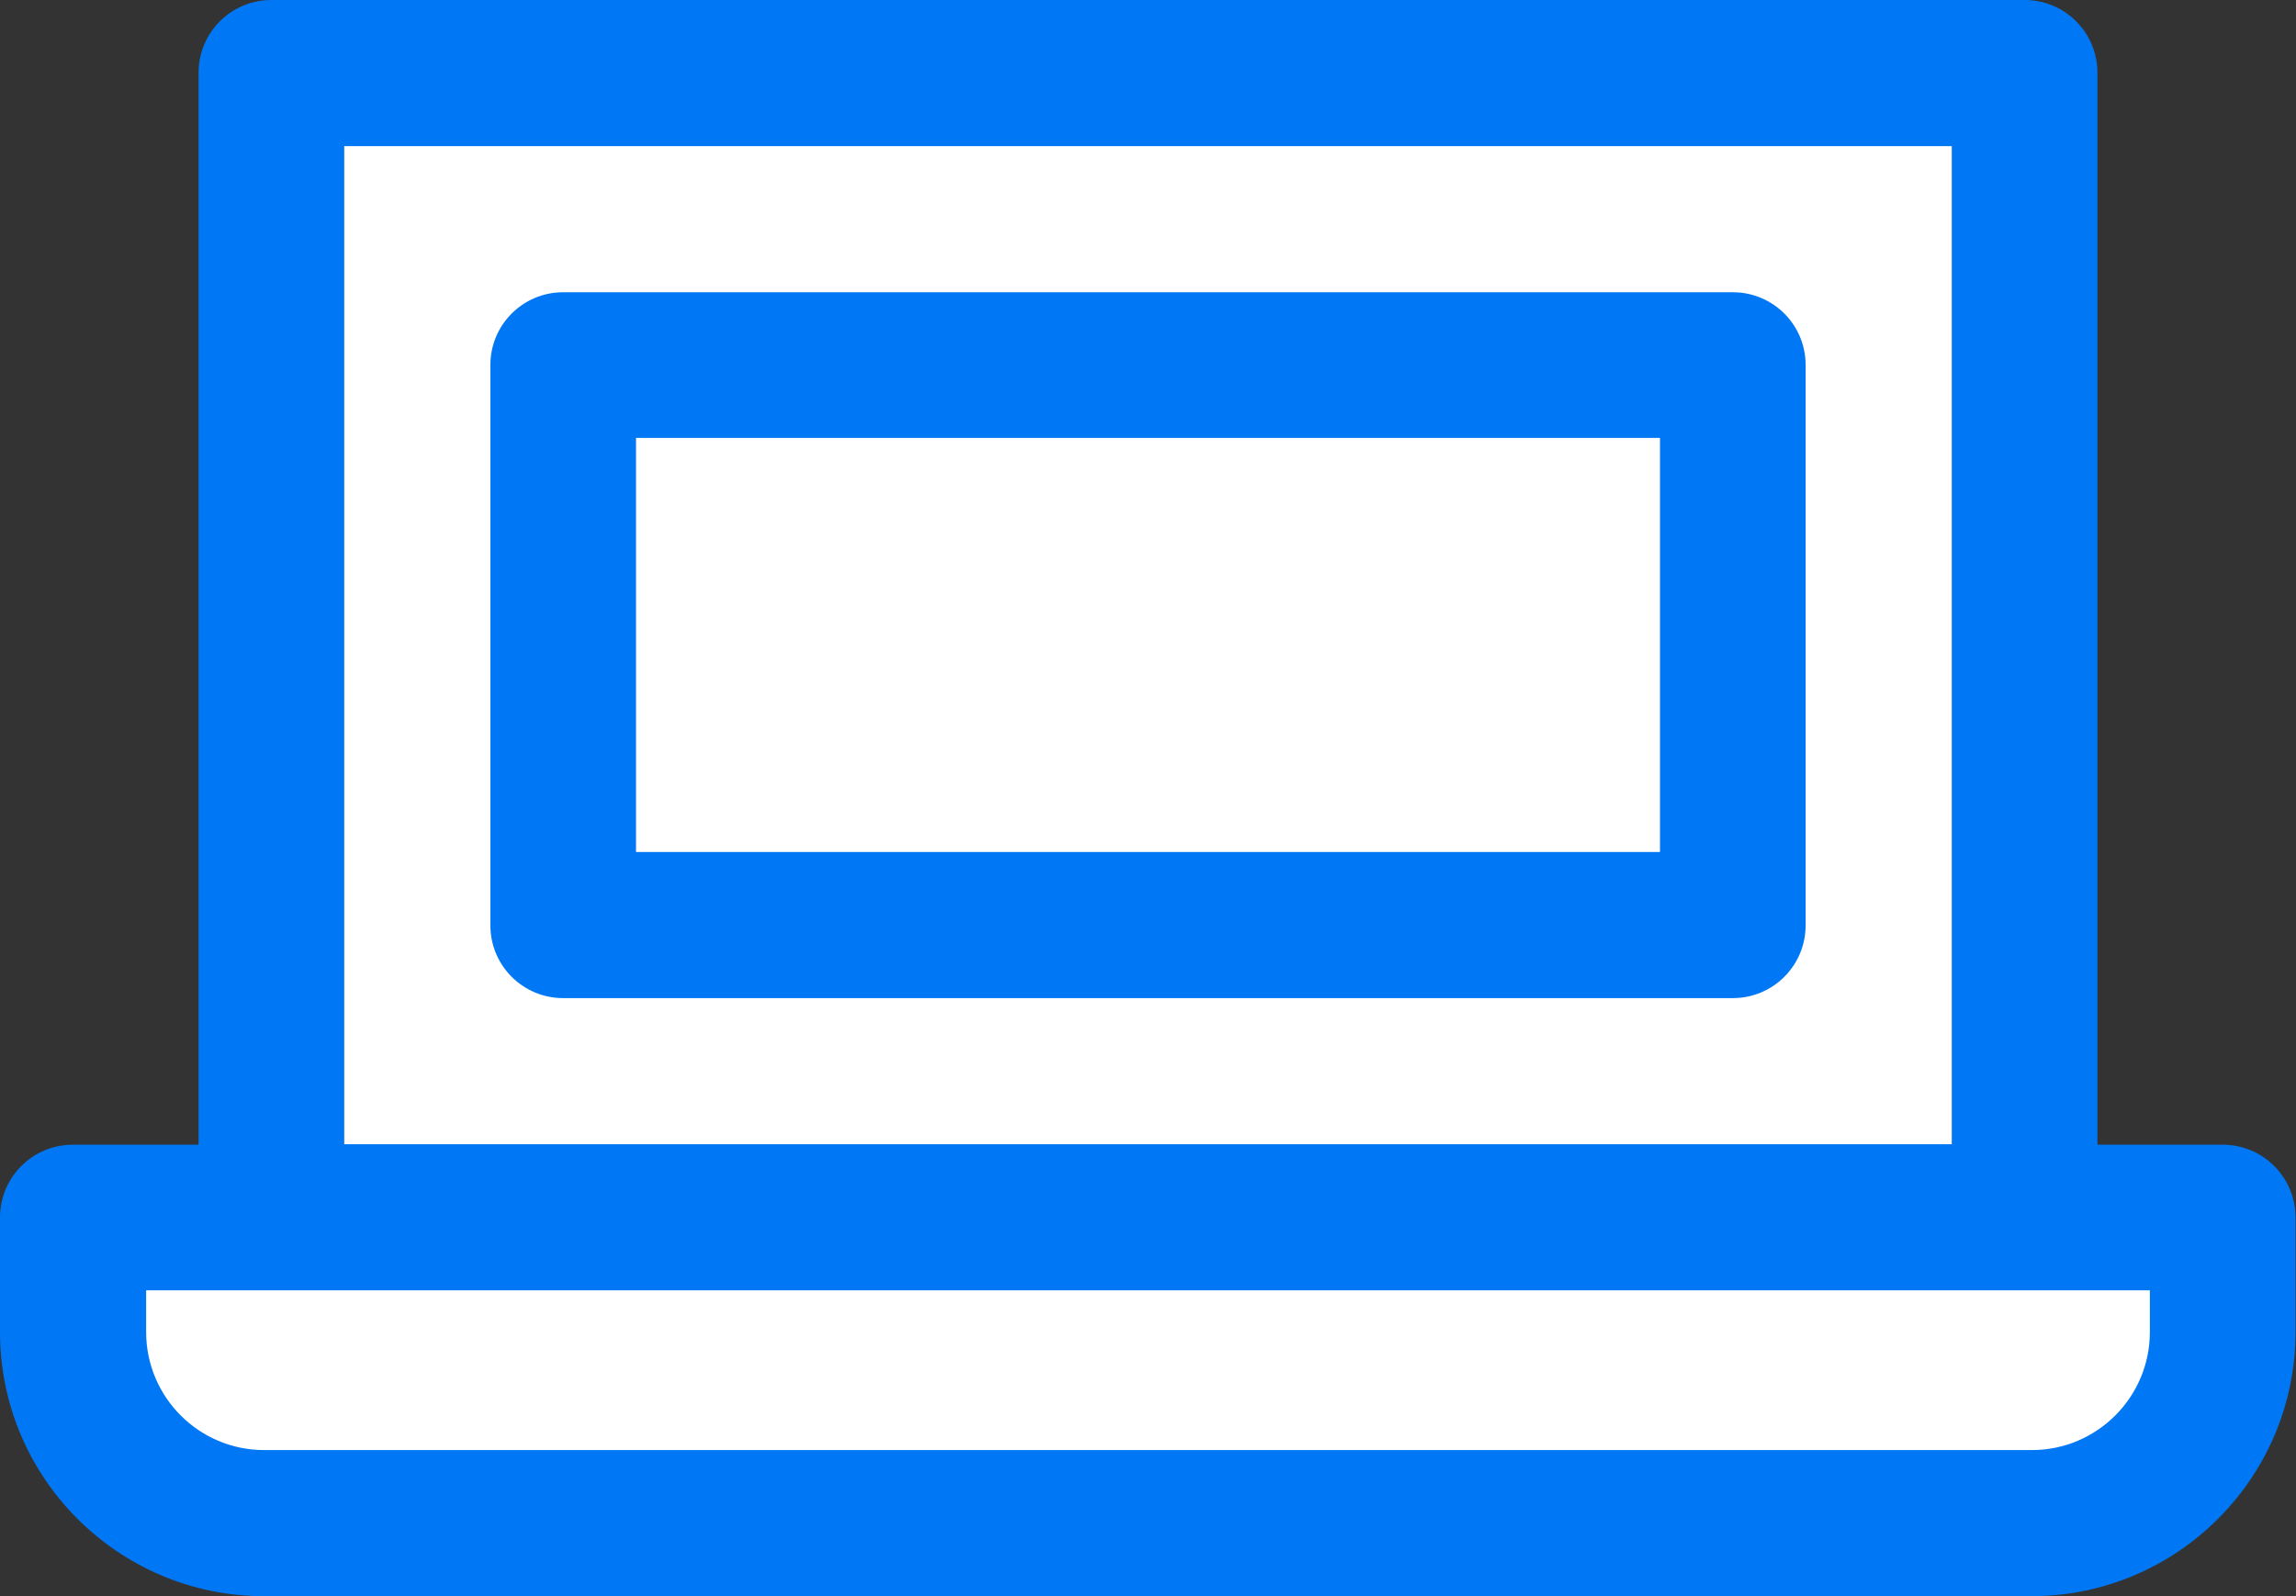
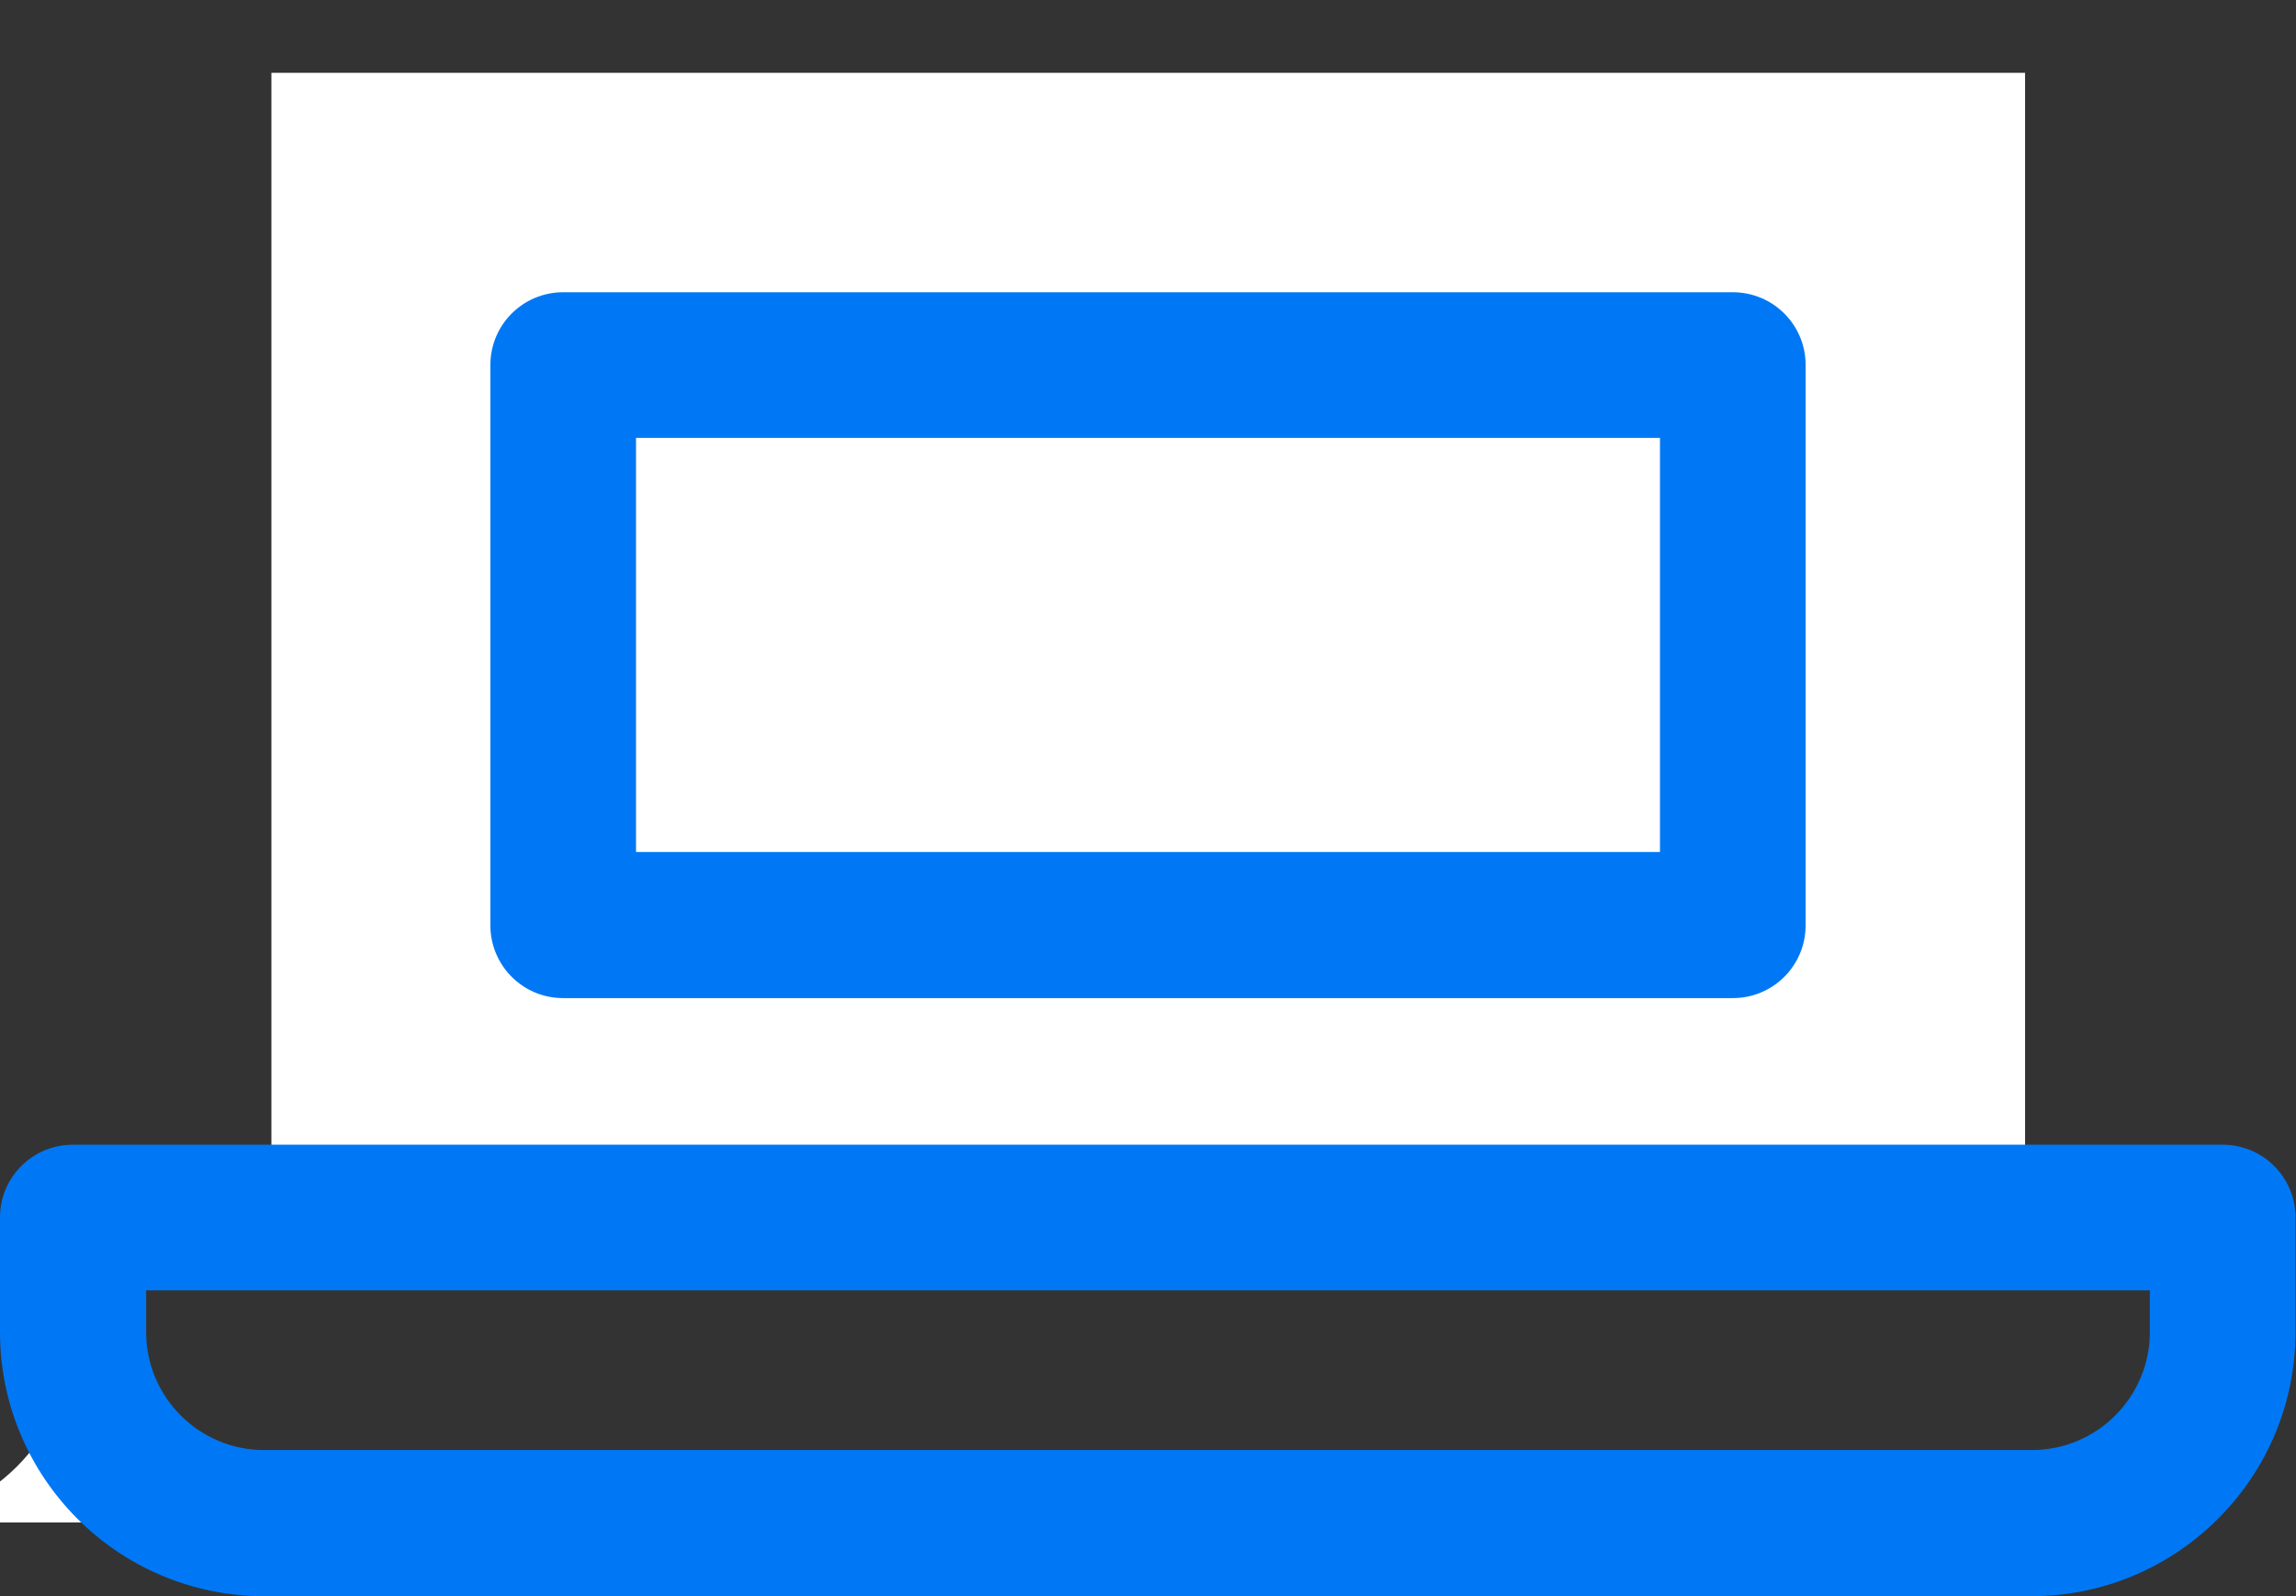
<svg xmlns="http://www.w3.org/2000/svg" id="_이어_1" viewBox="0 0 47.29 32.88">
  <rect x="0" y="0" width="47.29" height="32.88" fill="#333333" stroke="none" />
  <defs>
    <style>.cls-1{fill:#fff;}.cls-2{fill:#0078f5;}</style>
  </defs>
  <g>
    <rect class="cls-1" x="5.59" y="1.5" width="36.12" height="23.57" />
-     <path class="cls-2" d="M41.7,26.58H5.59c-.83,0-1.5-.67-1.5-1.5V1.5c0-.83,.67-1.5,1.5-1.5H41.7c.83,0,1.5,.67,1.5,1.5V25.07c0,.83-.67,1.5-1.5,1.5ZM7.09,23.57H40.2V3.01H7.09V23.57Z" />
  </g>
  <g>
    <rect class="cls-1" x="17.87" y="1.25" width="11.54" height="24.09" transform="translate(36.93 -10.35) rotate(90)" />
    <path class="cls-2" d="M35.69,20.56H11.6c-.83,0-1.5-.67-1.5-1.5V7.52c0-.83,.67-1.5,1.5-1.5h24.09c.83,0,1.5,.67,1.5,1.5v11.54c0,.83-.67,1.5-1.5,1.5Zm-22.58-3.01h21.08V9.02H13.1v8.53Z" />
  </g>
  <g>
-     <path class="cls-1" d="M1.5,25.07H45.78v2.36c0,2.17-1.76,3.93-3.93,3.93H5.44c-2.17,0-3.93-1.76-3.93-3.93v-2.36h0Z" />
+     <path class="cls-1" d="M1.5,25.07v2.36c0,2.17-1.76,3.93-3.93,3.93H5.44c-2.17,0-3.93-1.76-3.93-3.93v-2.36h0Z" />
    <path class="cls-2" d="M41.85,32.88H5.44c-3,0-5.44-2.44-5.44-5.44v-2.36c0-.83,.67-1.5,1.5-1.5H45.78c.83,0,1.5,.67,1.5,1.5v2.36c0,3-2.44,5.44-5.44,5.44ZM3.01,26.58v.86c0,1.34,1.09,2.43,2.43,2.43H41.85c1.34,0,2.43-1.09,2.43-2.43v-.86H3.01Z" />
  </g>
</svg>